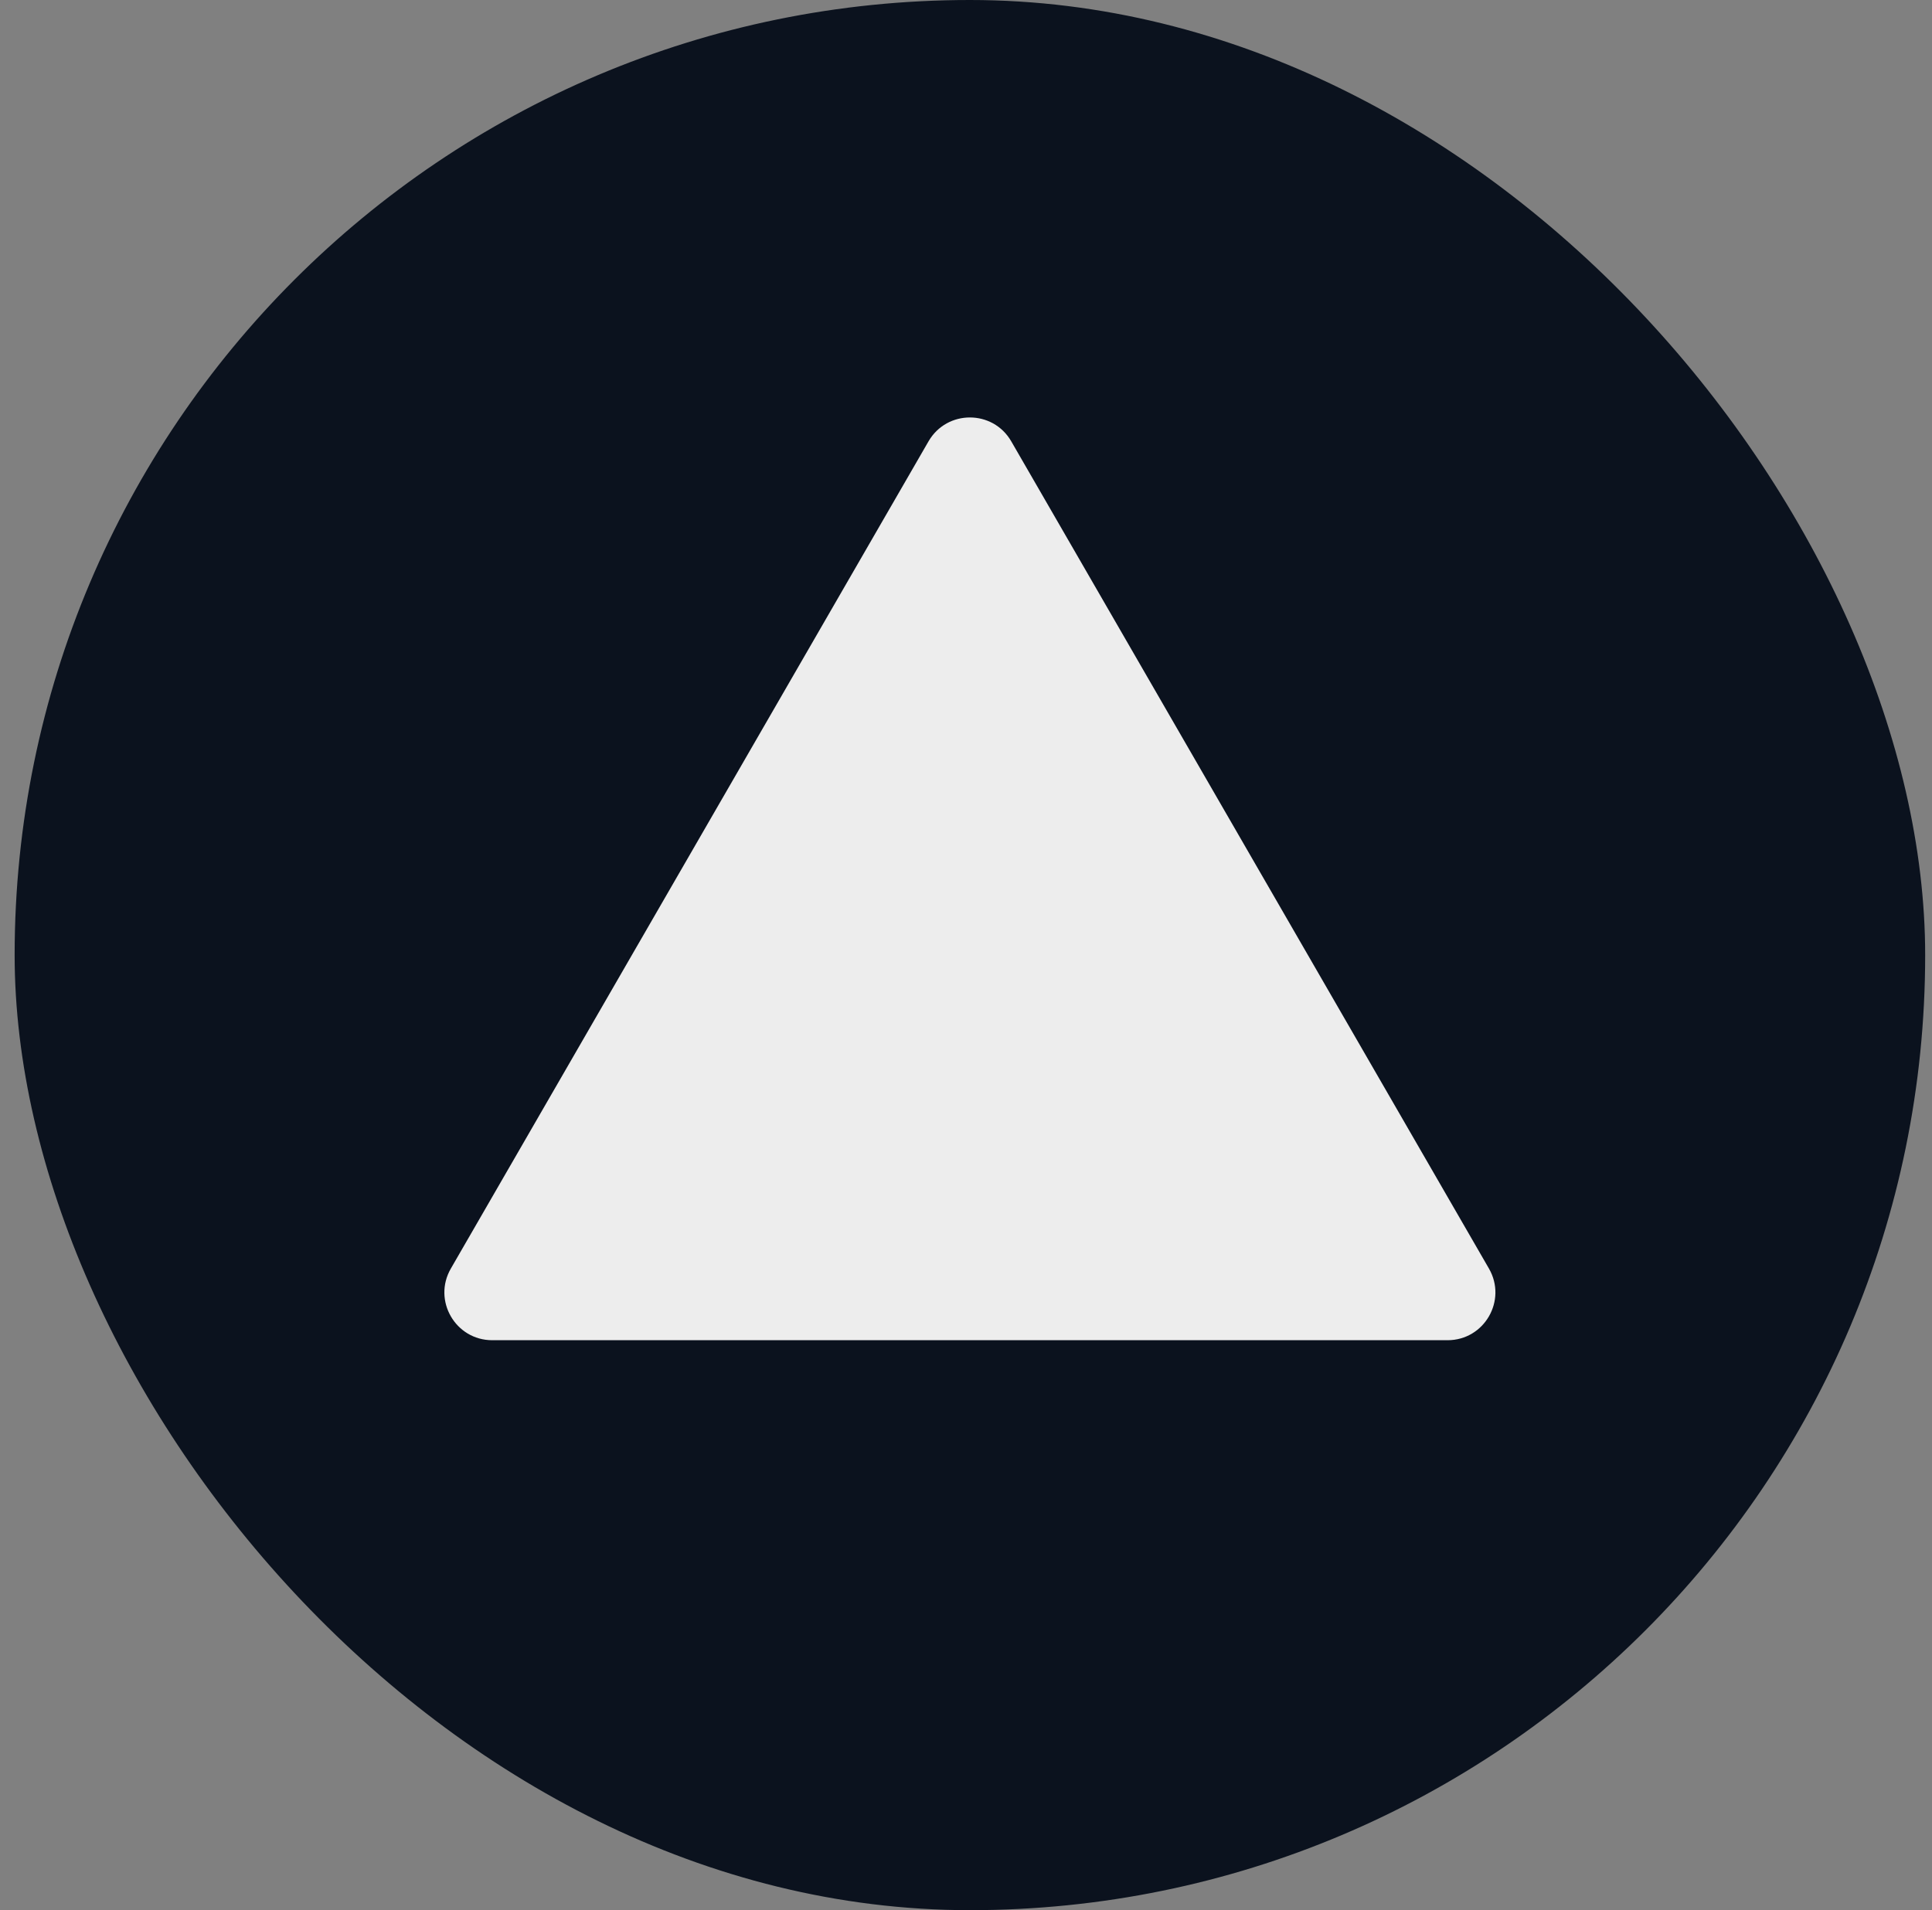
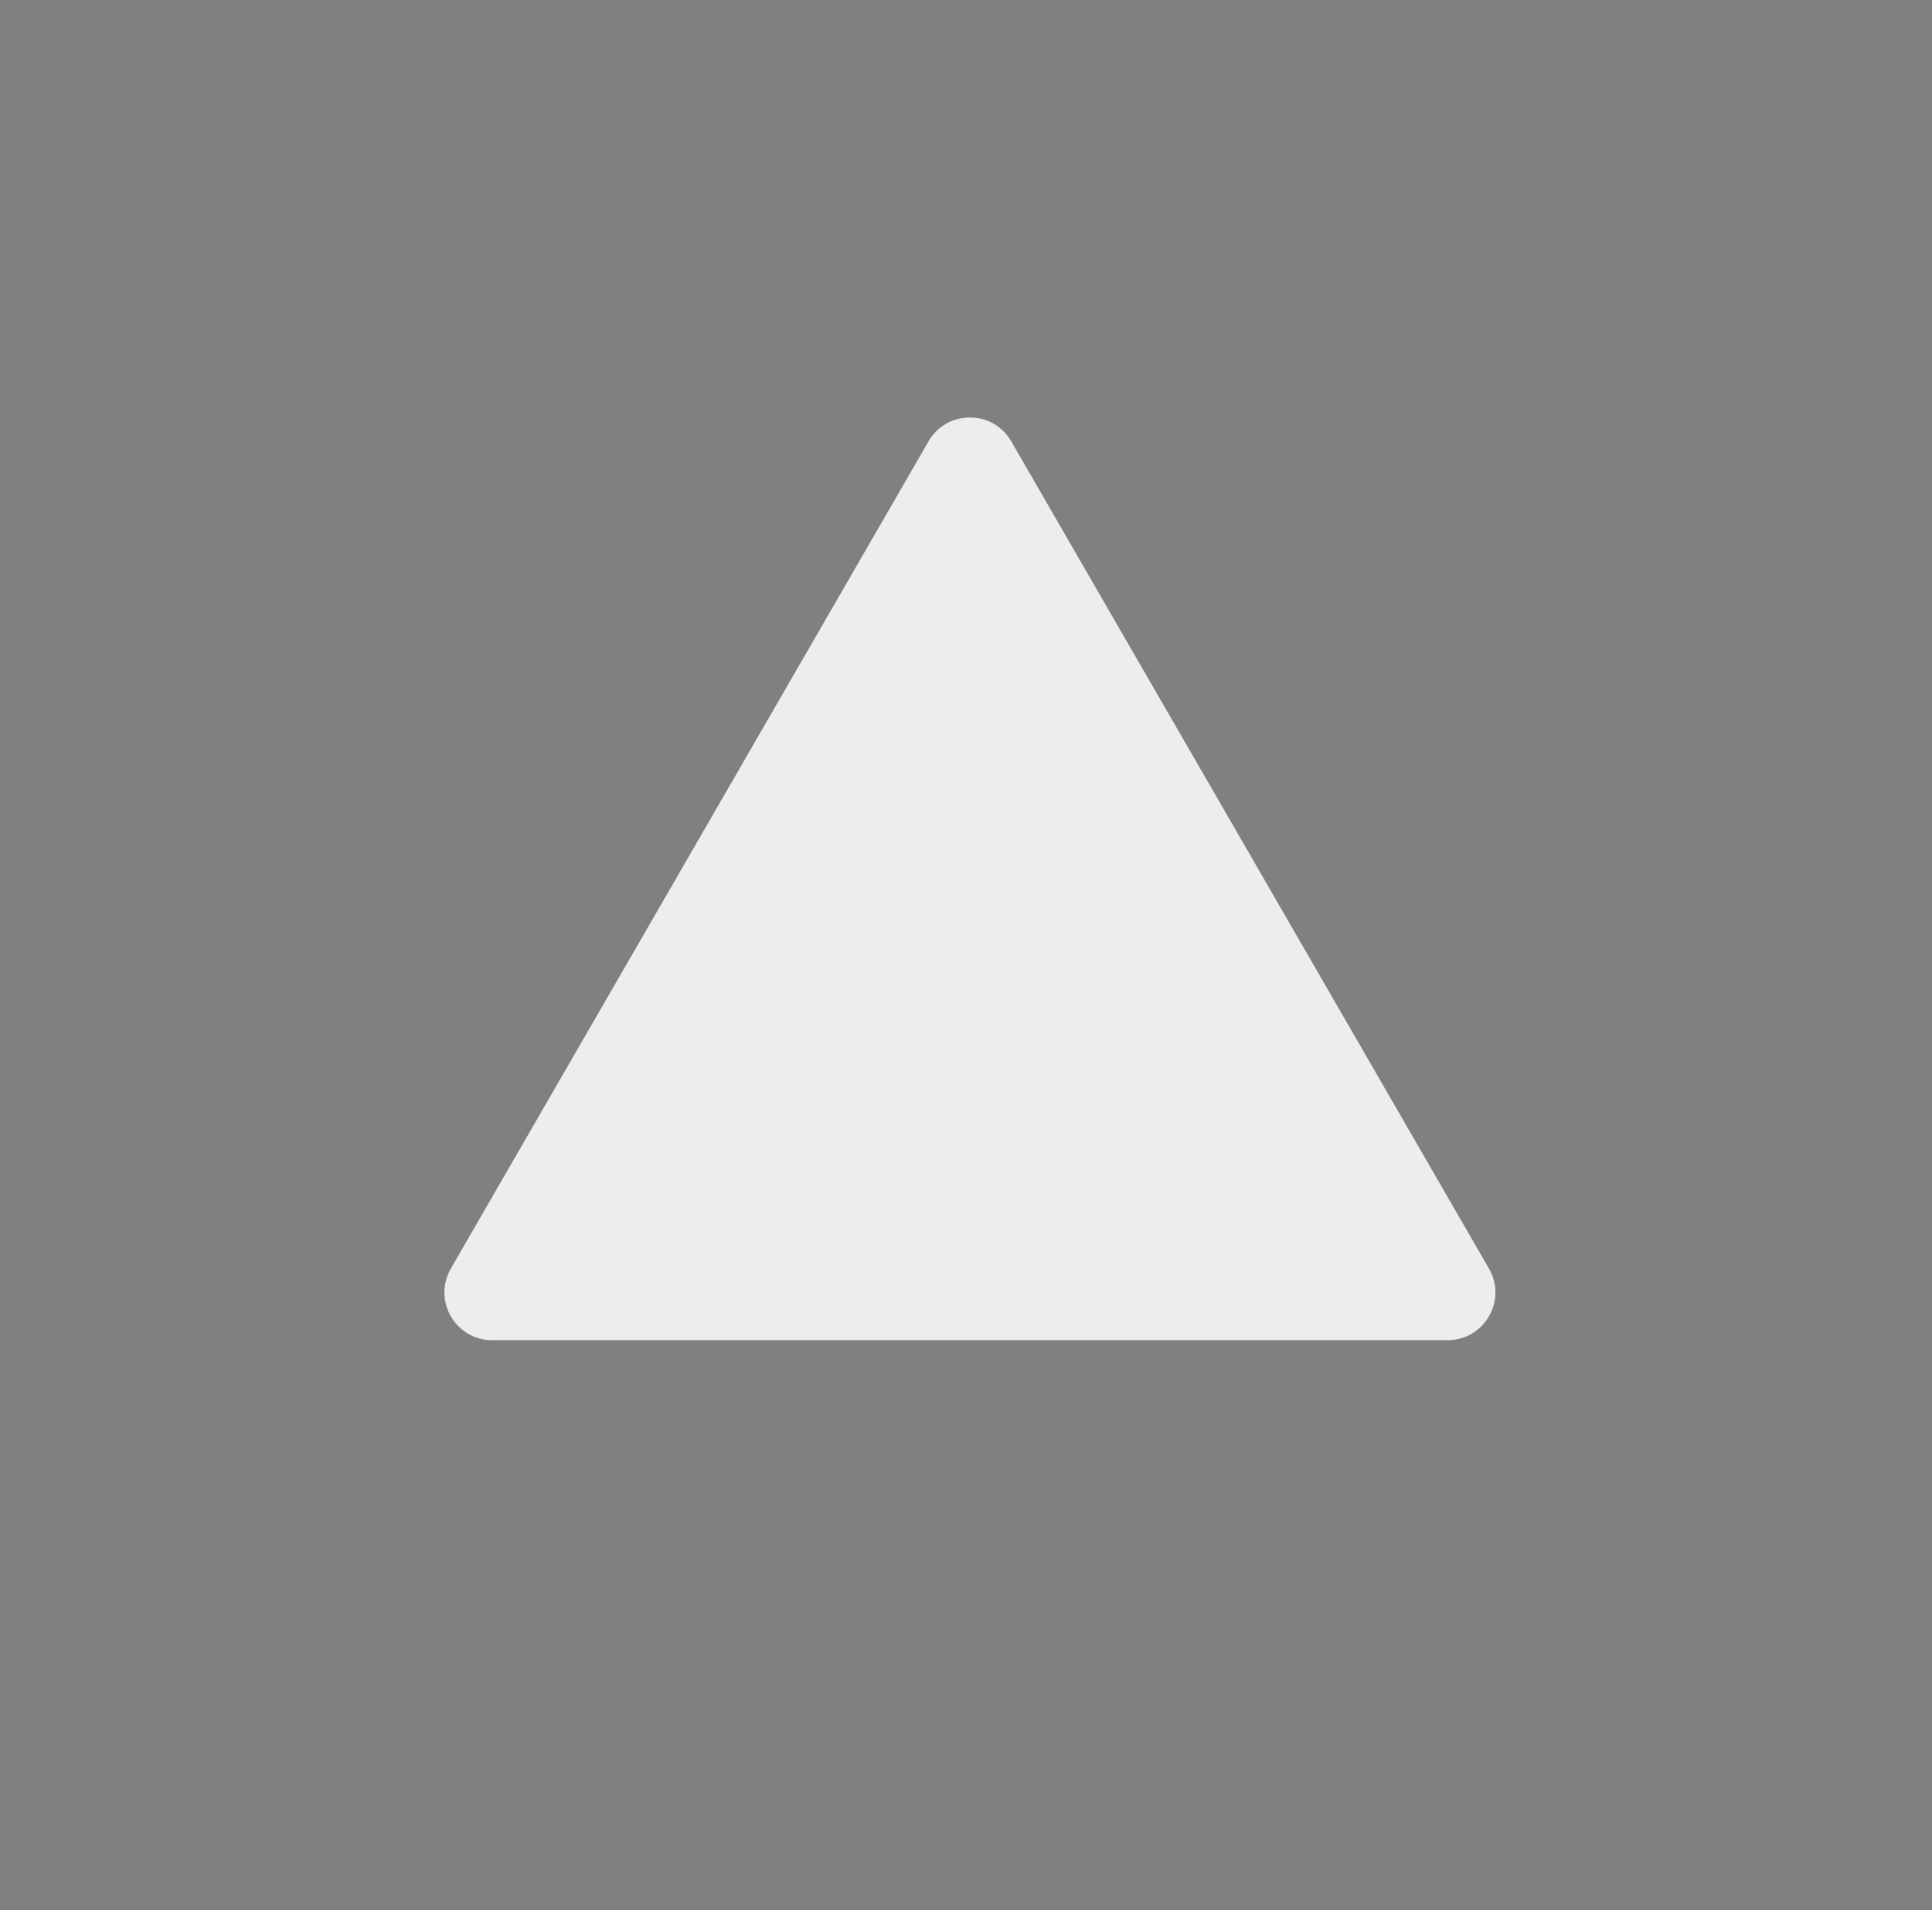
<svg xmlns="http://www.w3.org/2000/svg" width="90" height="89" viewBox="0 0 90 89" fill="none">
  <rect x="0" y="0" width="90" height="89" fill="#808080" stroke="none" />
-   <rect x="0.682" width="89" height="89" rx="44.5" fill="#0B121E" />
  <path d="M43.254 20.563C44.111 19.08 46.252 19.08 47.108 20.563L69.361 59.106C70.217 60.589 69.147 62.444 67.434 62.444H22.929C21.216 62.444 20.145 60.589 21.002 59.106L43.254 20.563Z" fill="#EDEDED" />
</svg>